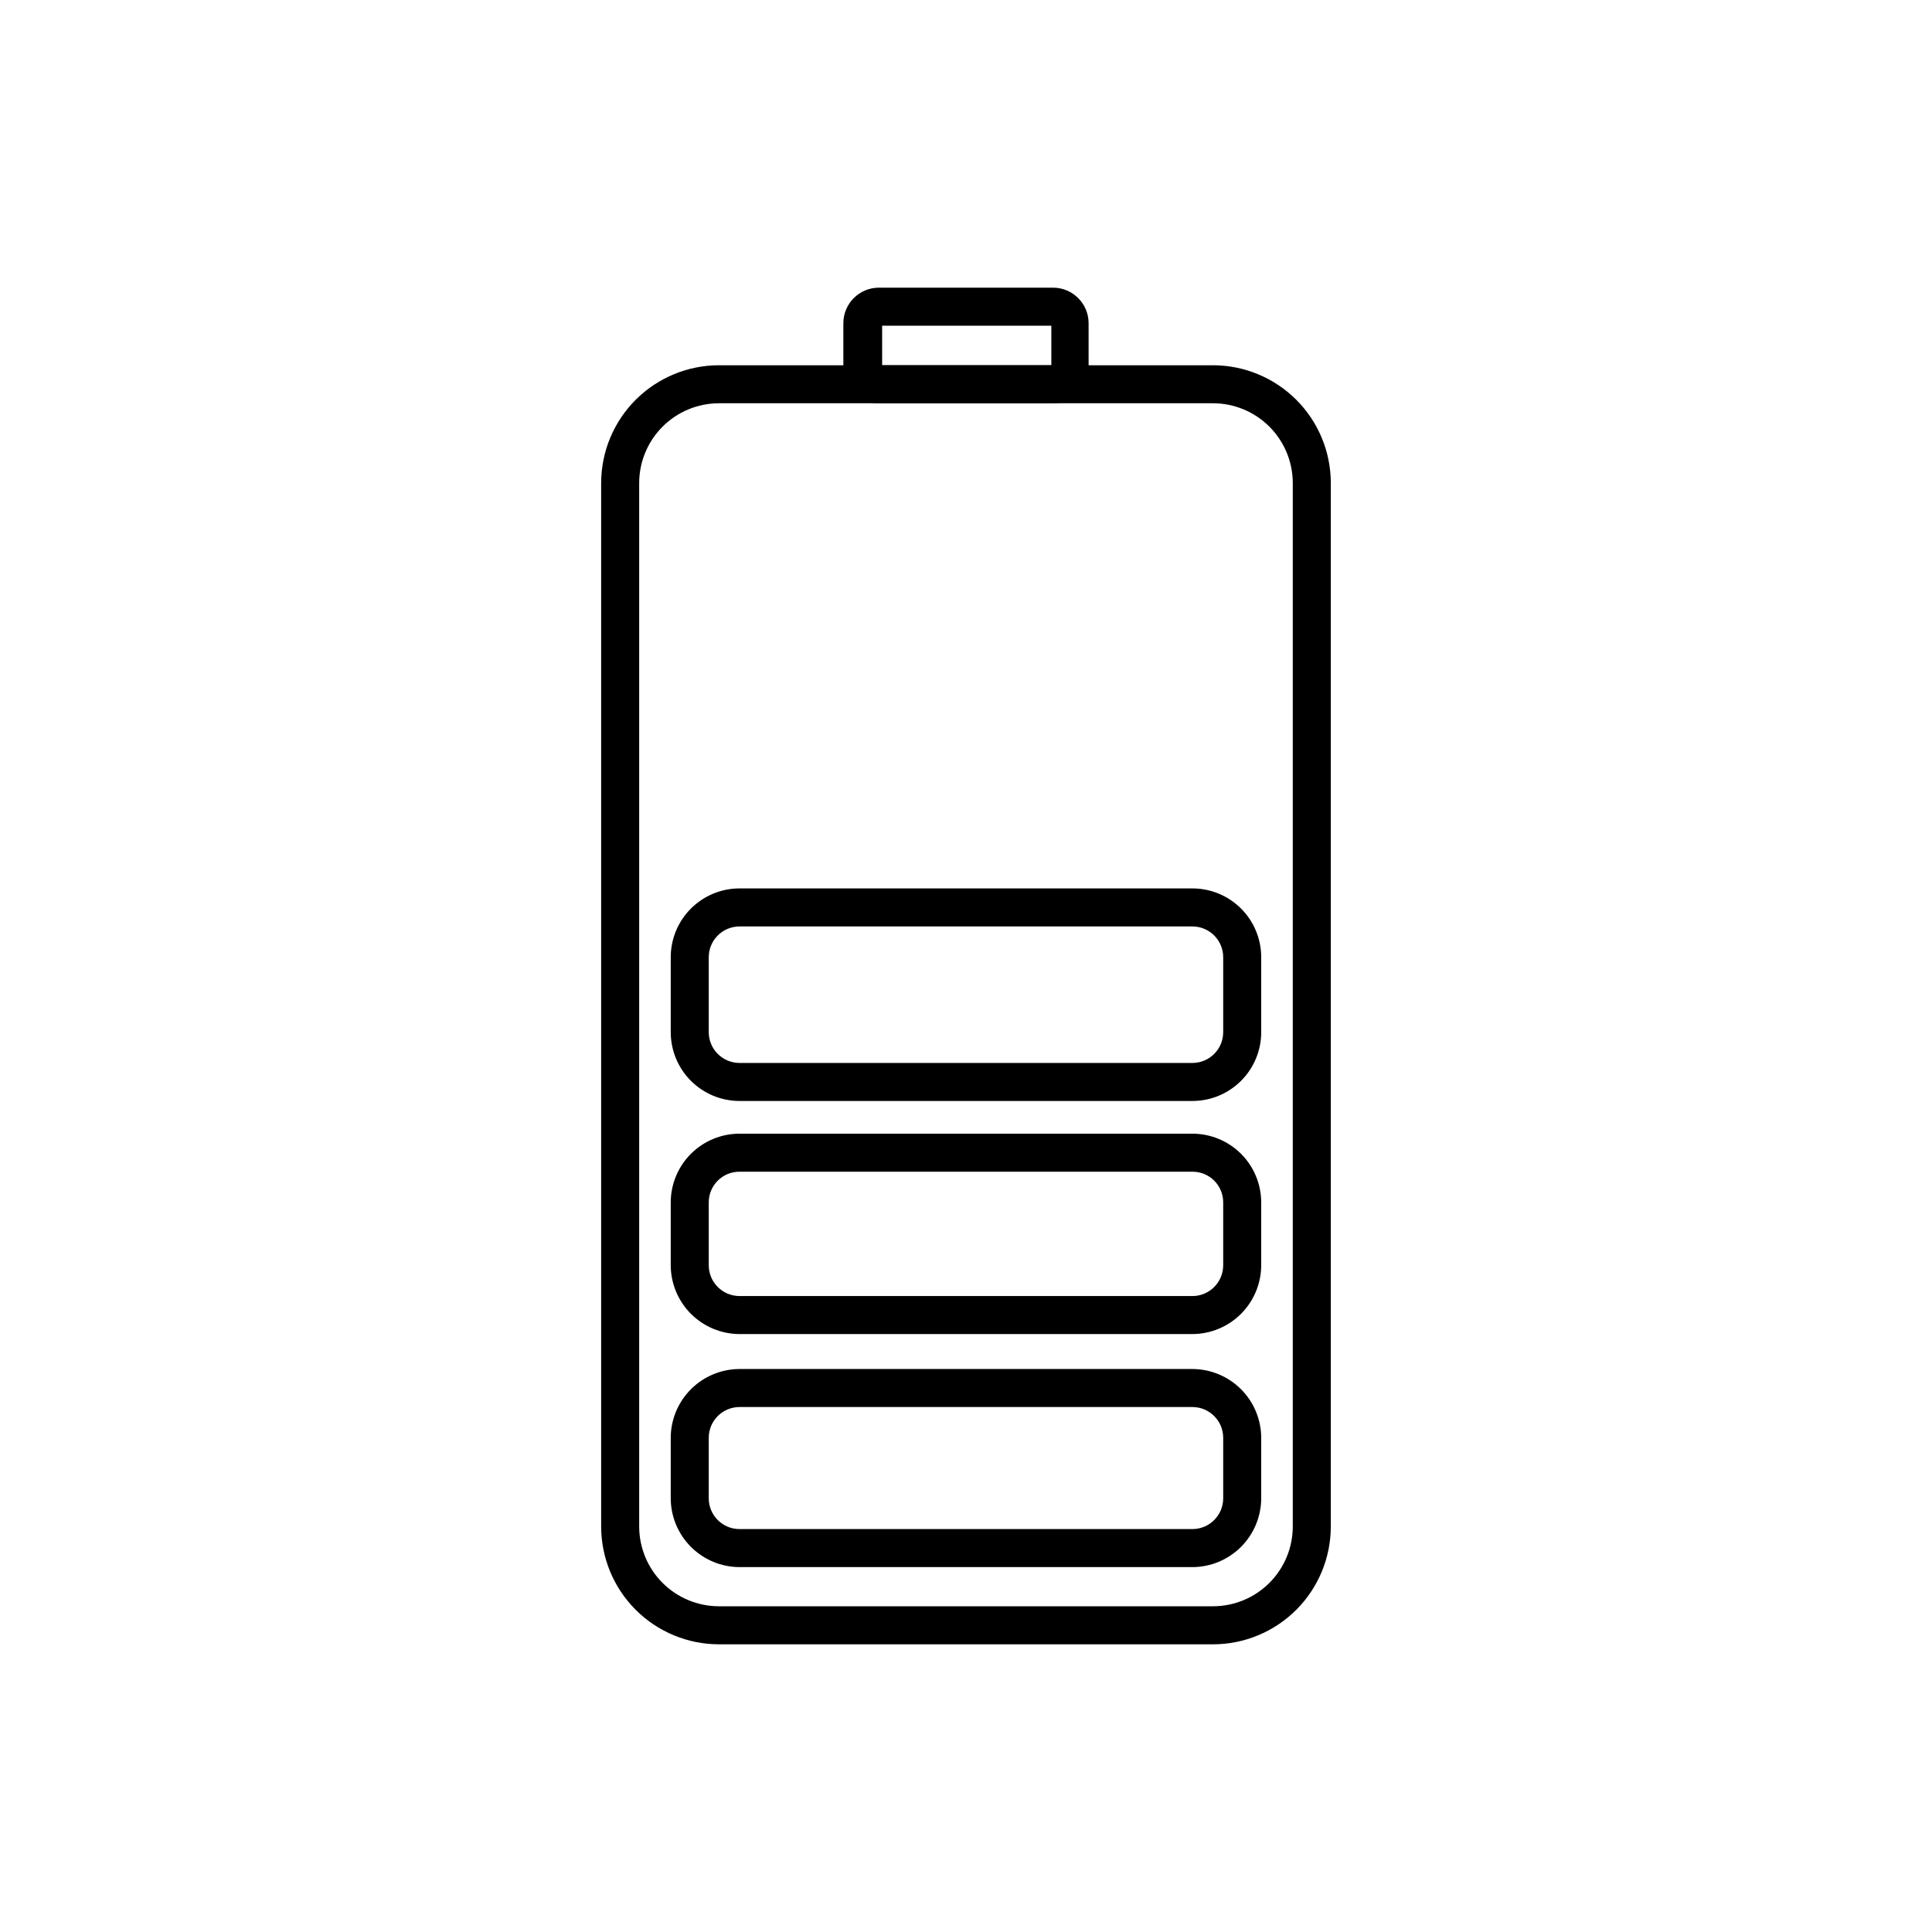
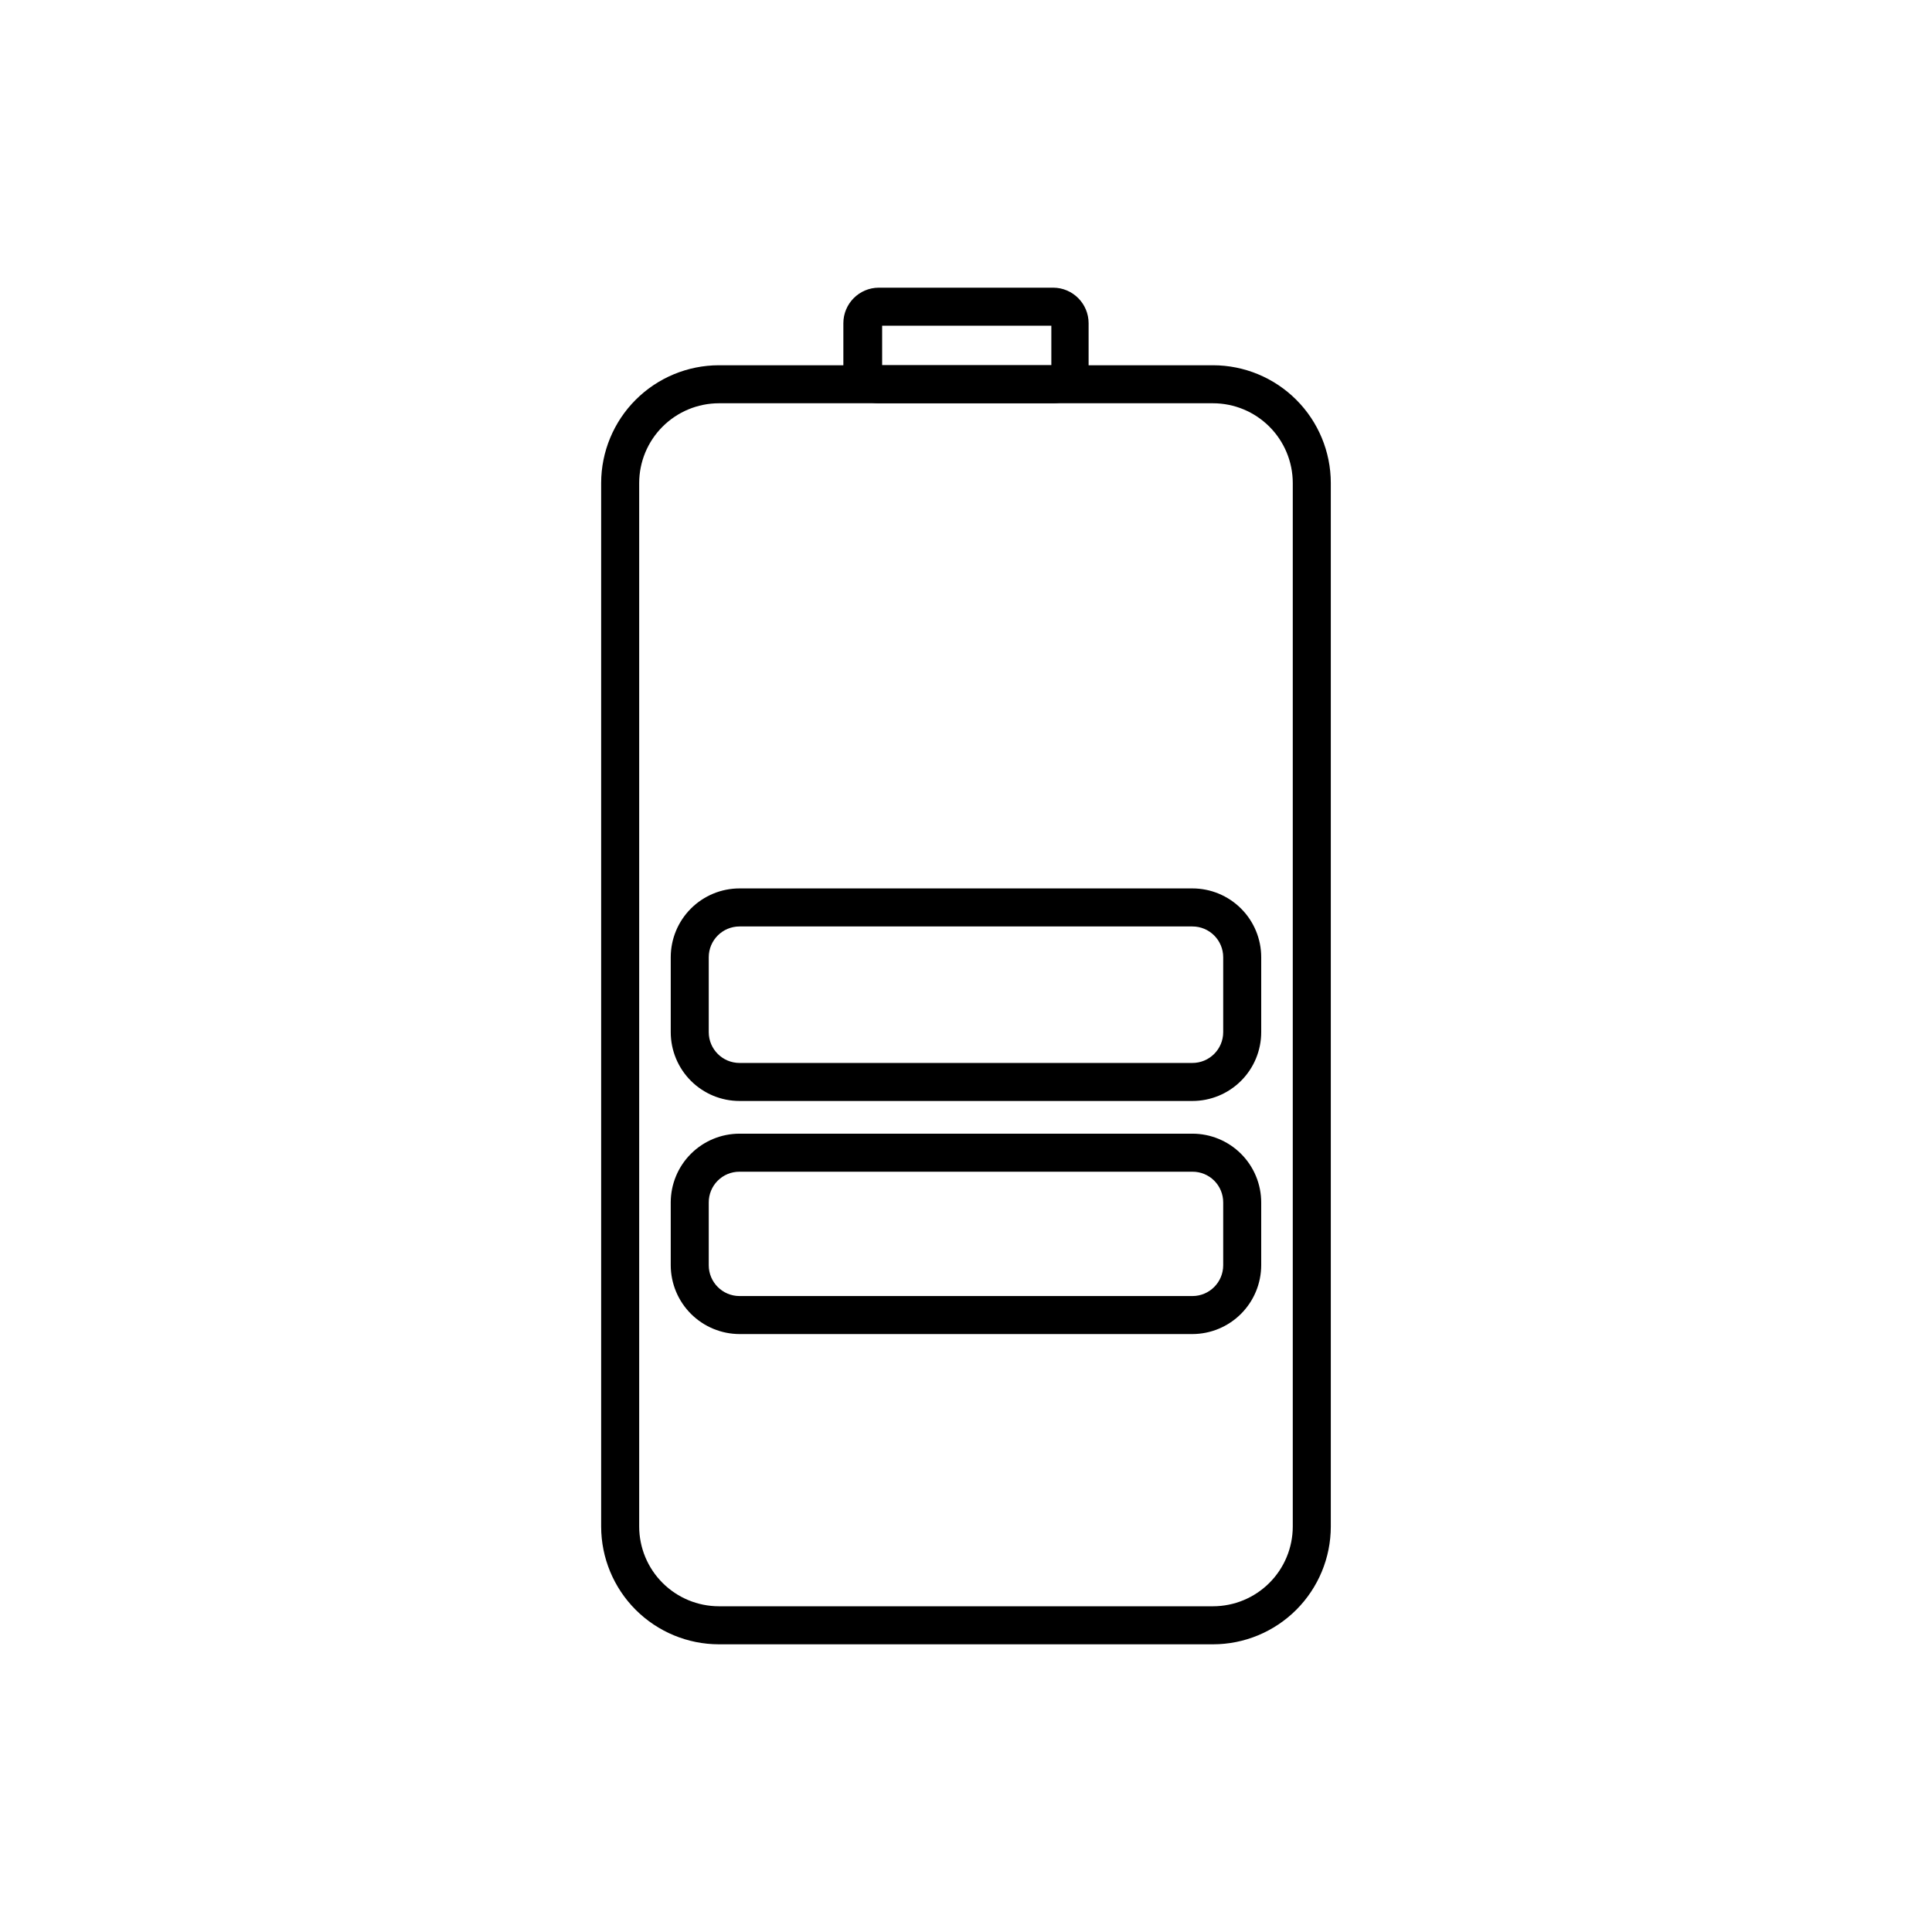
<svg xmlns="http://www.w3.org/2000/svg" fill="#000000" width="800px" height="800px" version="1.1" viewBox="144 144 512 512">
  <g>
    <path d="m465.49 579.76h-130.99c-8.266-0.012-16.191-3.305-22.039-9.148-5.844-5.848-9.133-13.77-9.148-22.039v-276.59c0.016-8.266 3.305-16.191 9.148-22.035 5.848-5.848 13.773-9.137 22.039-9.152h130.99c8.27 0.016 16.191 3.305 22.039 9.152 5.844 5.844 9.137 13.77 9.148 22.035v276.59c-0.012 8.27-3.305 16.191-9.148 22.039-5.848 5.844-13.77 9.137-22.039 9.148zm-130.99-328.89c-5.594 0.012-10.957 2.242-14.914 6.199-3.953 3.953-6.184 9.316-6.195 14.91v276.59c0.012 5.598 2.242 10.957 6.195 14.914 3.957 3.957 9.32 6.184 14.914 6.195h130.99c5.598-0.012 10.957-2.238 14.914-6.195s6.184-9.316 6.195-14.914v-276.59c-0.012-5.594-2.238-10.957-6.195-14.91-3.957-3.957-9.316-6.188-14.914-6.199z" />
    <path d="m423.12 250.87h-46.25c-5.176 0-9.371-4.195-9.371-9.371v-11.84c0-5.184 4.188-9.395 9.371-9.422h46.25c5.184 0.027 9.371 4.238 9.371 9.422v11.84c0 5.176-4.199 9.371-9.371 9.371zm-45.344-10.078h44.84v-10.477h-44.84z" />
-     <path d="m460 559.3h-120.01c-4.836-0.016-9.465-1.941-12.883-5.359-3.418-3.418-5.344-8.047-5.356-12.879v-16.023c0.012-4.832 1.938-9.465 5.356-12.879 3.418-3.418 8.047-5.344 12.883-5.359h120.01c4.832 0.016 9.461 1.941 12.879 5.359 3.418 3.414 5.344 8.047 5.356 12.879v16.023c-0.012 4.832-1.938 9.461-5.356 12.879-3.418 3.418-8.047 5.344-12.879 5.359zm-120.01-42.422c-4.508 0-8.164 3.652-8.164 8.16v16.023c0 4.508 3.656 8.16 8.164 8.16h120.01c2.164 0 4.238-0.859 5.769-2.391s2.391-3.606 2.391-5.769v-16.023c0-4.508-3.652-8.16-8.16-8.16z" />
    <path d="m460 435.77h-120.01c-4.84 0-9.477-1.922-12.898-5.344-3.418-3.418-5.34-8.059-5.34-12.895v-19.852c0-4.836 1.922-9.473 5.34-12.895 3.422-3.422 8.059-5.344 12.898-5.344h120.01c4.836 0 9.473 1.922 12.895 5.344 3.422 3.422 5.34 8.059 5.34 12.895v19.852c0 4.836-1.918 9.477-5.34 12.895-3.422 3.422-8.059 5.344-12.895 5.344zm-120.01-46.25c-4.508 0-8.164 3.652-8.164 8.16v19.852c0 4.508 3.656 8.16 8.164 8.16h120.01c4.508 0 8.16-3.652 8.16-8.16v-19.852c0-4.508-3.652-8.16-8.16-8.16z" />
    <path d="m460 497.54h-120.01c-4.836-0.012-9.465-1.938-12.883-5.356-3.418-3.418-5.344-8.047-5.356-12.883v-16.625c0-4.836 1.922-9.477 5.34-12.895 3.422-3.422 8.059-5.344 12.898-5.344h120.01c4.836 0 9.473 1.922 12.895 5.344 3.422 3.418 5.34 8.059 5.34 12.895v16.625c-0.012 4.836-1.938 9.465-5.356 12.883-3.418 3.418-8.047 5.344-12.879 5.356zm-120.01-43.023c-2.172-0.016-4.254 0.84-5.789 2.375-1.531 1.531-2.387 3.617-2.375 5.785v16.625c0 4.508 3.656 8.164 8.164 8.164h120.01c4.508 0 8.16-3.656 8.16-8.164v-16.625c0.012-2.168-0.844-4.254-2.375-5.785-1.535-1.535-3.617-2.391-5.785-2.375z" />
  </g>
</svg>